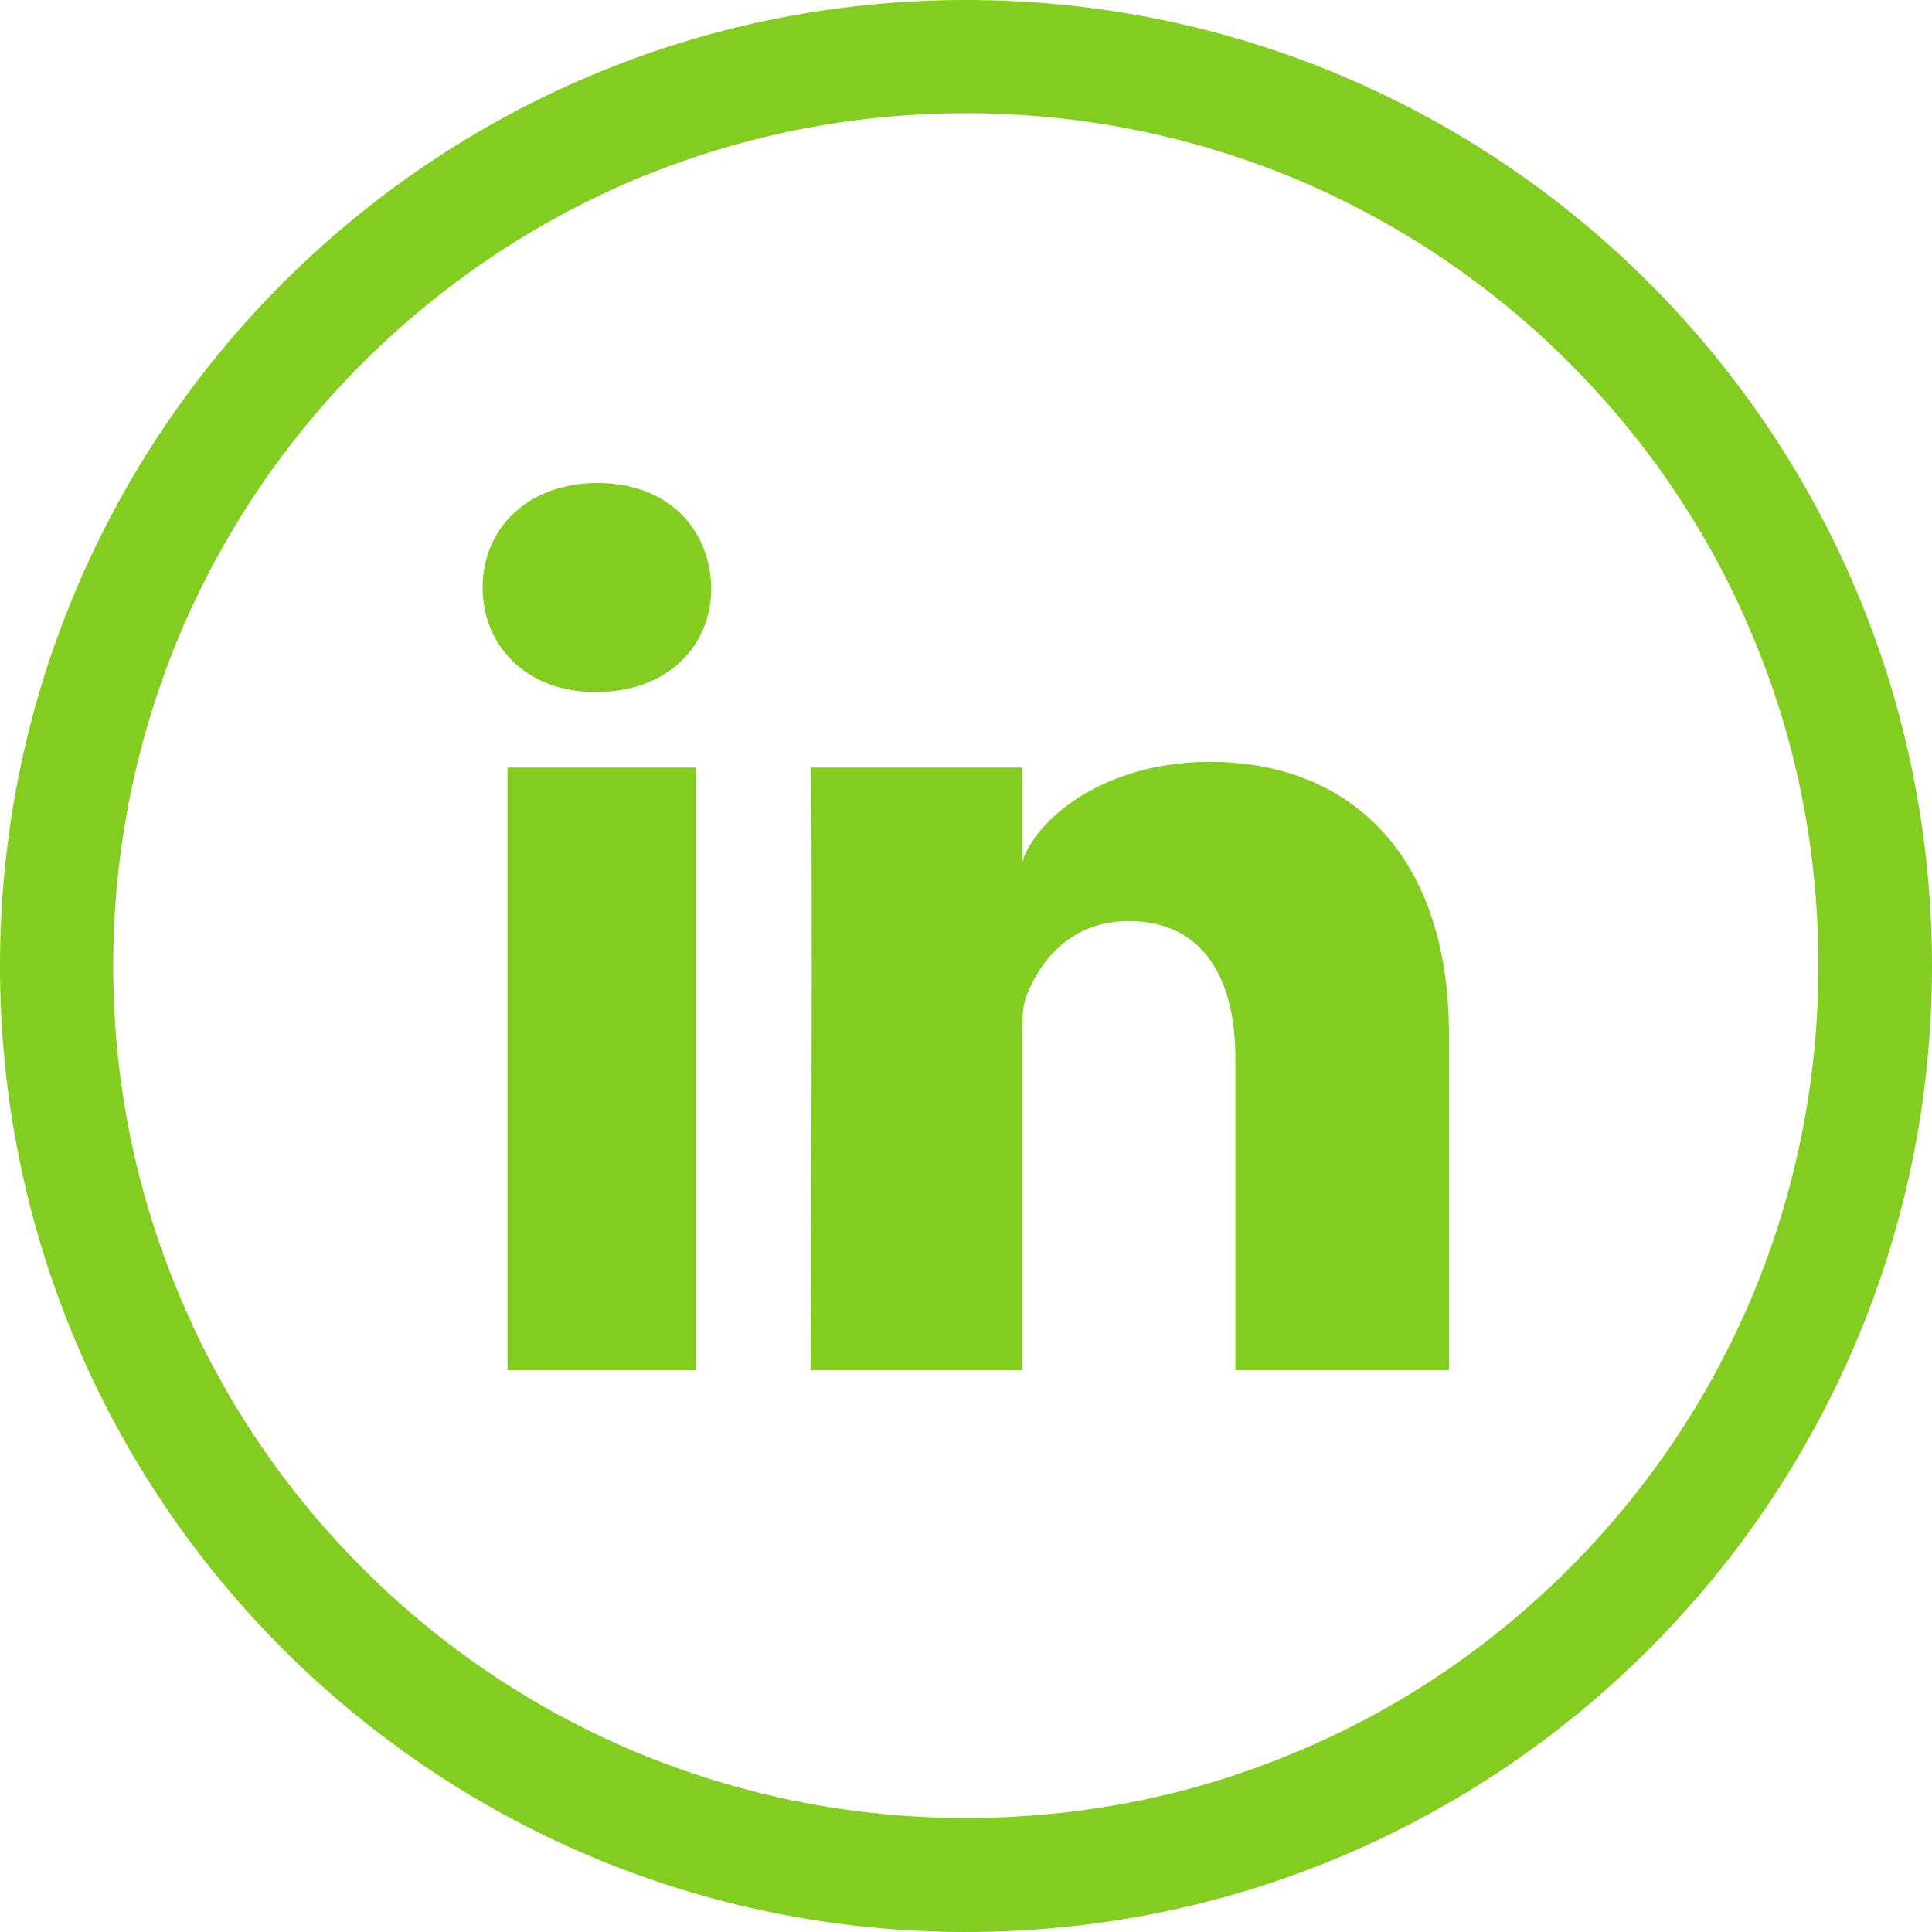
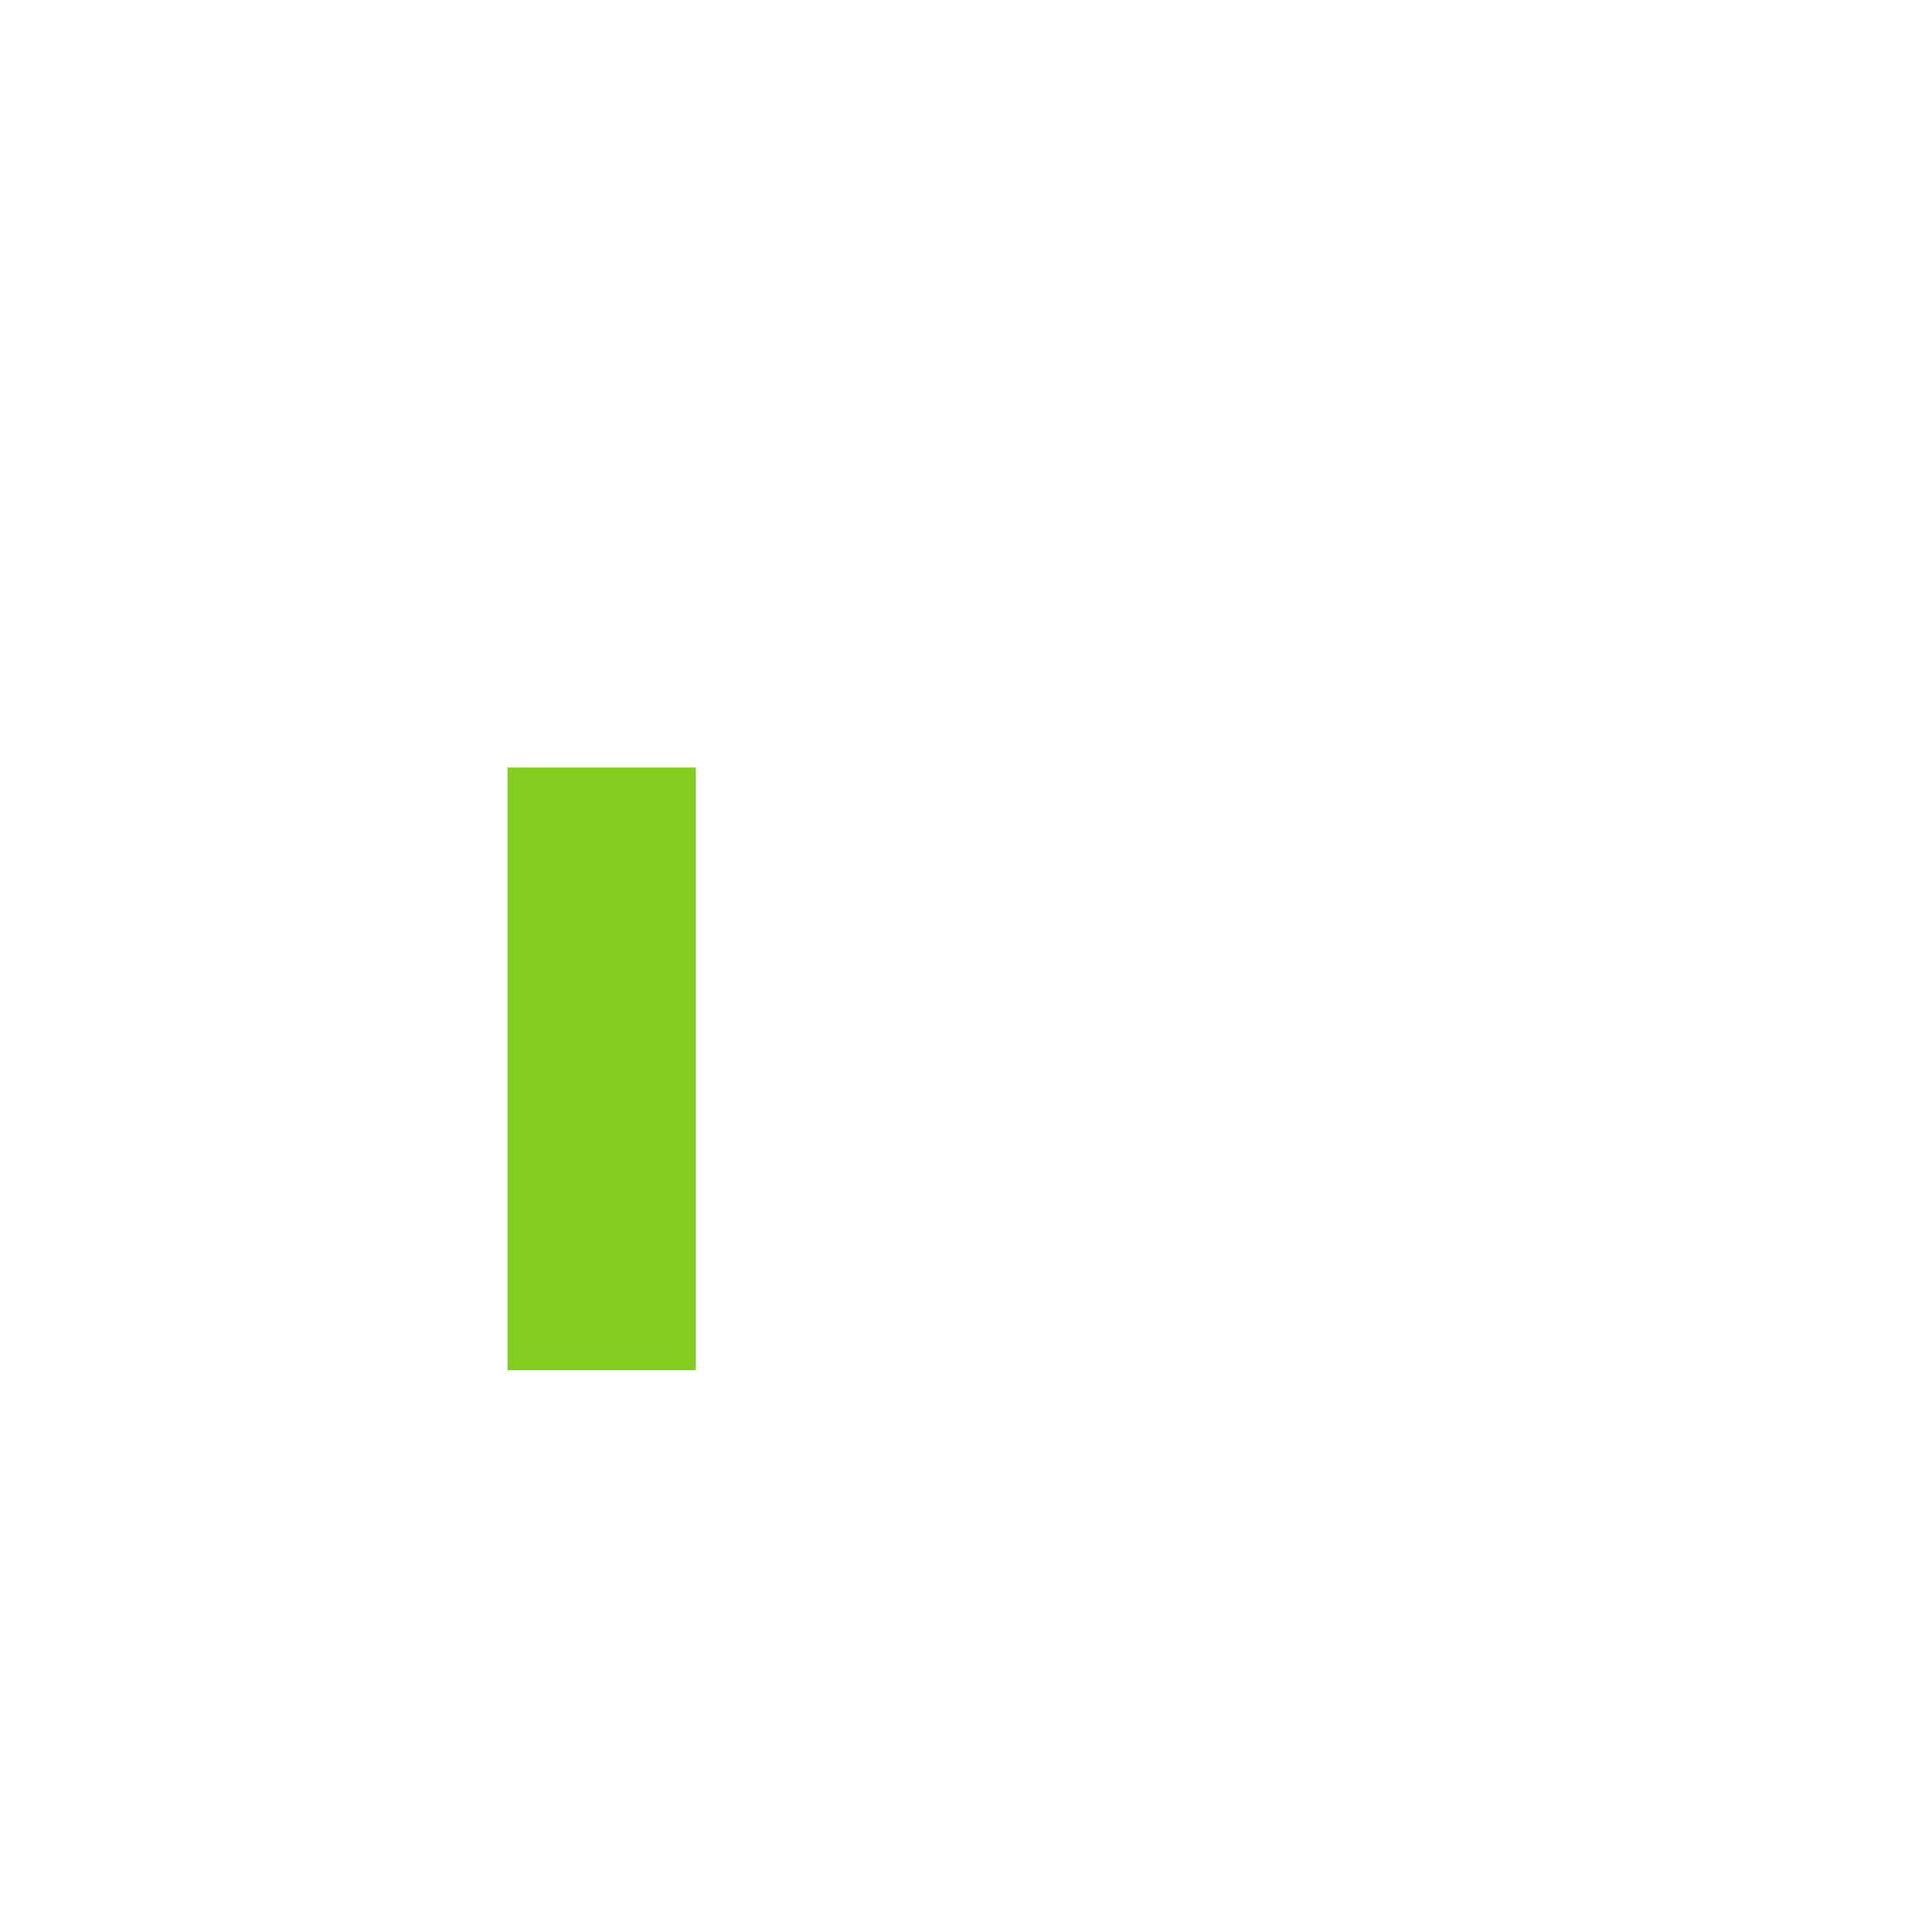
<svg xmlns="http://www.w3.org/2000/svg" width="25" height="25" viewBox="0 0 25 25" fill="none">
-   <path d="M12.5 0C5.596 0 0 5.596 0 12.5C0 19.404 5.596 25 12.5 25C19.404 25 25 19.404 25 12.5C25 5.596 19.404 0 12.5 0ZM20.303 20.298C19.287 21.314 18.11 22.109 16.797 22.661C15.44 23.237 13.994 23.525 12.5 23.525C11.011 23.525 9.565 23.232 8.203 22.661C6.89 22.105 5.708 21.309 4.697 20.298C3.682 19.282 2.886 18.105 2.334 16.792C1.758 15.435 1.465 13.989 1.465 12.5C1.465 11.011 1.758 9.565 2.329 8.203C2.886 6.89 3.682 5.708 4.692 4.697C5.713 3.682 6.89 2.886 8.203 2.329C9.565 1.758 11.011 1.465 12.5 1.465C13.989 1.465 15.435 1.758 16.797 2.329C18.11 2.886 19.292 3.682 20.303 4.692C21.318 5.708 22.114 6.885 22.666 8.198C23.242 9.556 23.53 11.001 23.53 12.495C23.53 13.984 23.237 15.43 22.666 16.792C22.109 18.105 21.314 19.287 20.303 20.298Z" fill="#83CD20" />
  <path d="M9.004 9.932H6.567V17.73H9.004V9.932Z" fill="#83CD20" />
-   <path d="M7.734 6.25C6.836 6.25 6.245 6.831 6.245 7.603C6.245 8.359 6.816 8.955 7.7 8.955H7.72C8.638 8.955 9.209 8.354 9.204 7.603C9.185 6.831 8.633 6.25 7.734 6.25Z" fill="#83CD20" />
-   <path d="M15.659 9.858C14.263 9.858 13.389 10.62 13.227 11.157V9.932H10.488C10.523 10.581 10.488 17.73 10.488 17.73H13.227V13.516C13.227 13.276 13.218 13.042 13.286 12.876C13.472 12.407 13.877 11.919 14.604 11.919C15.557 11.919 15.986 12.642 15.986 13.696V17.73H18.75V13.394C18.75 10.981 17.393 9.858 15.659 9.858Z" fill="#83CD20" />
</svg>